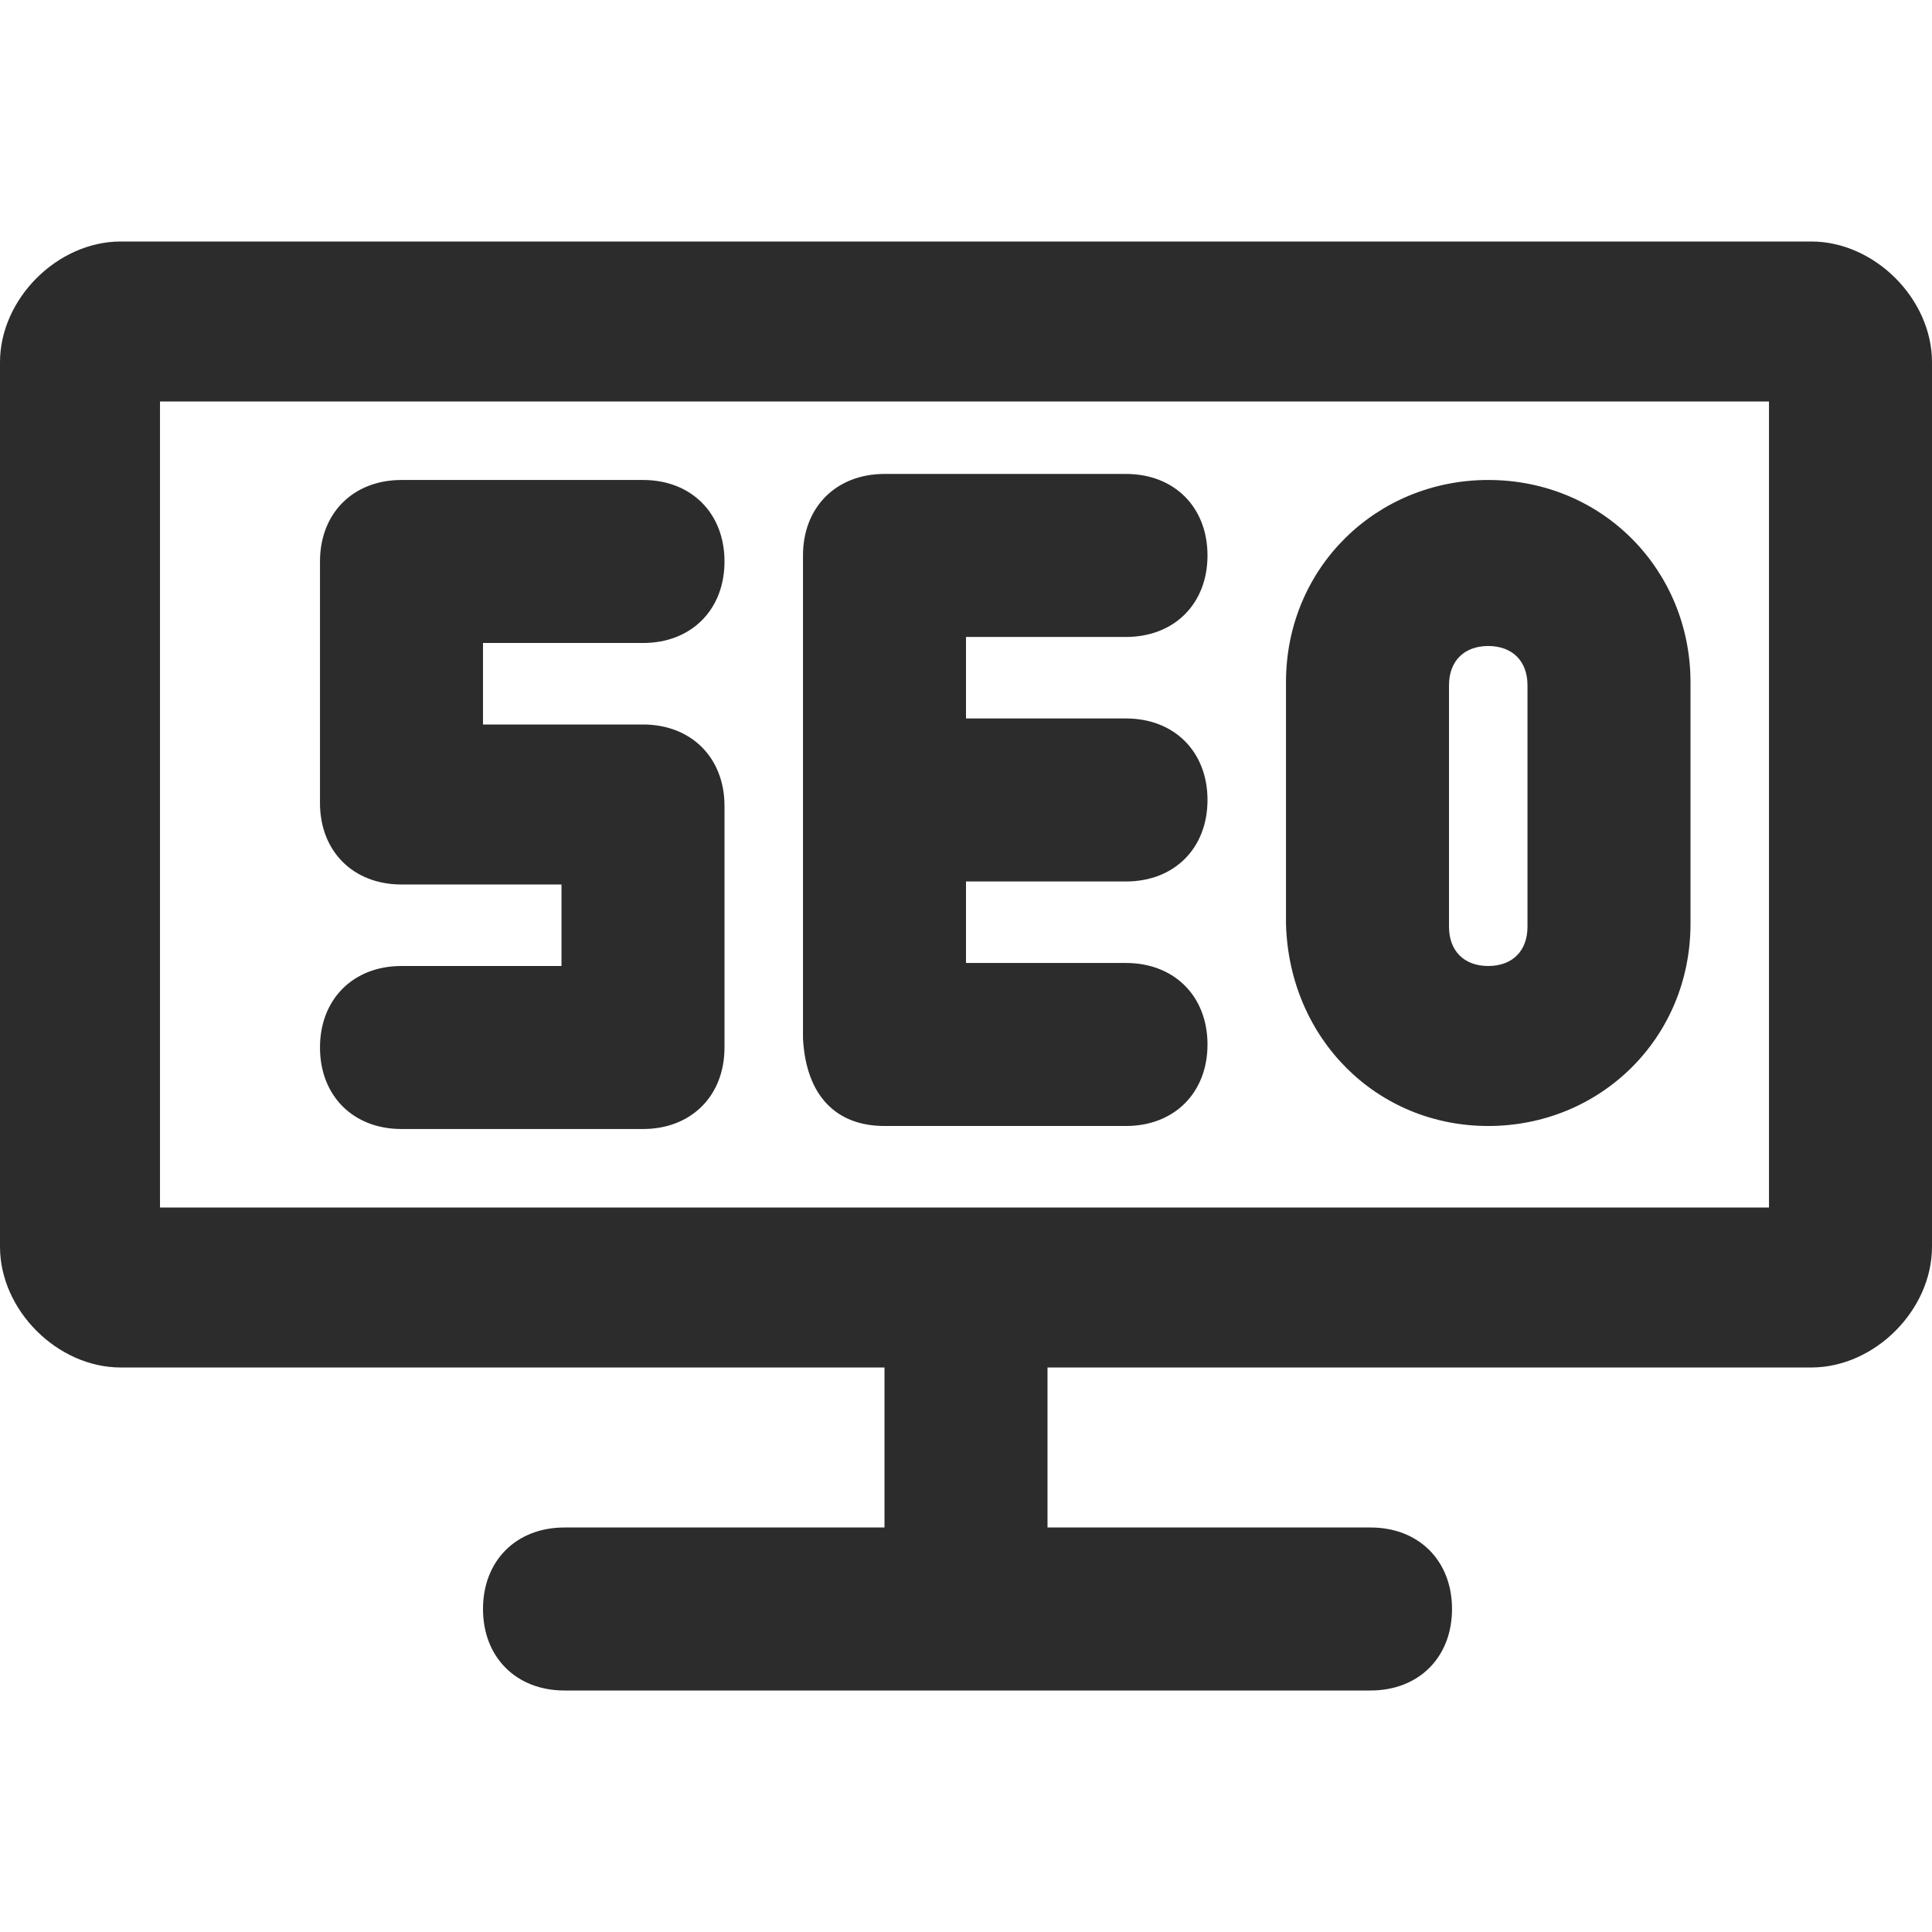
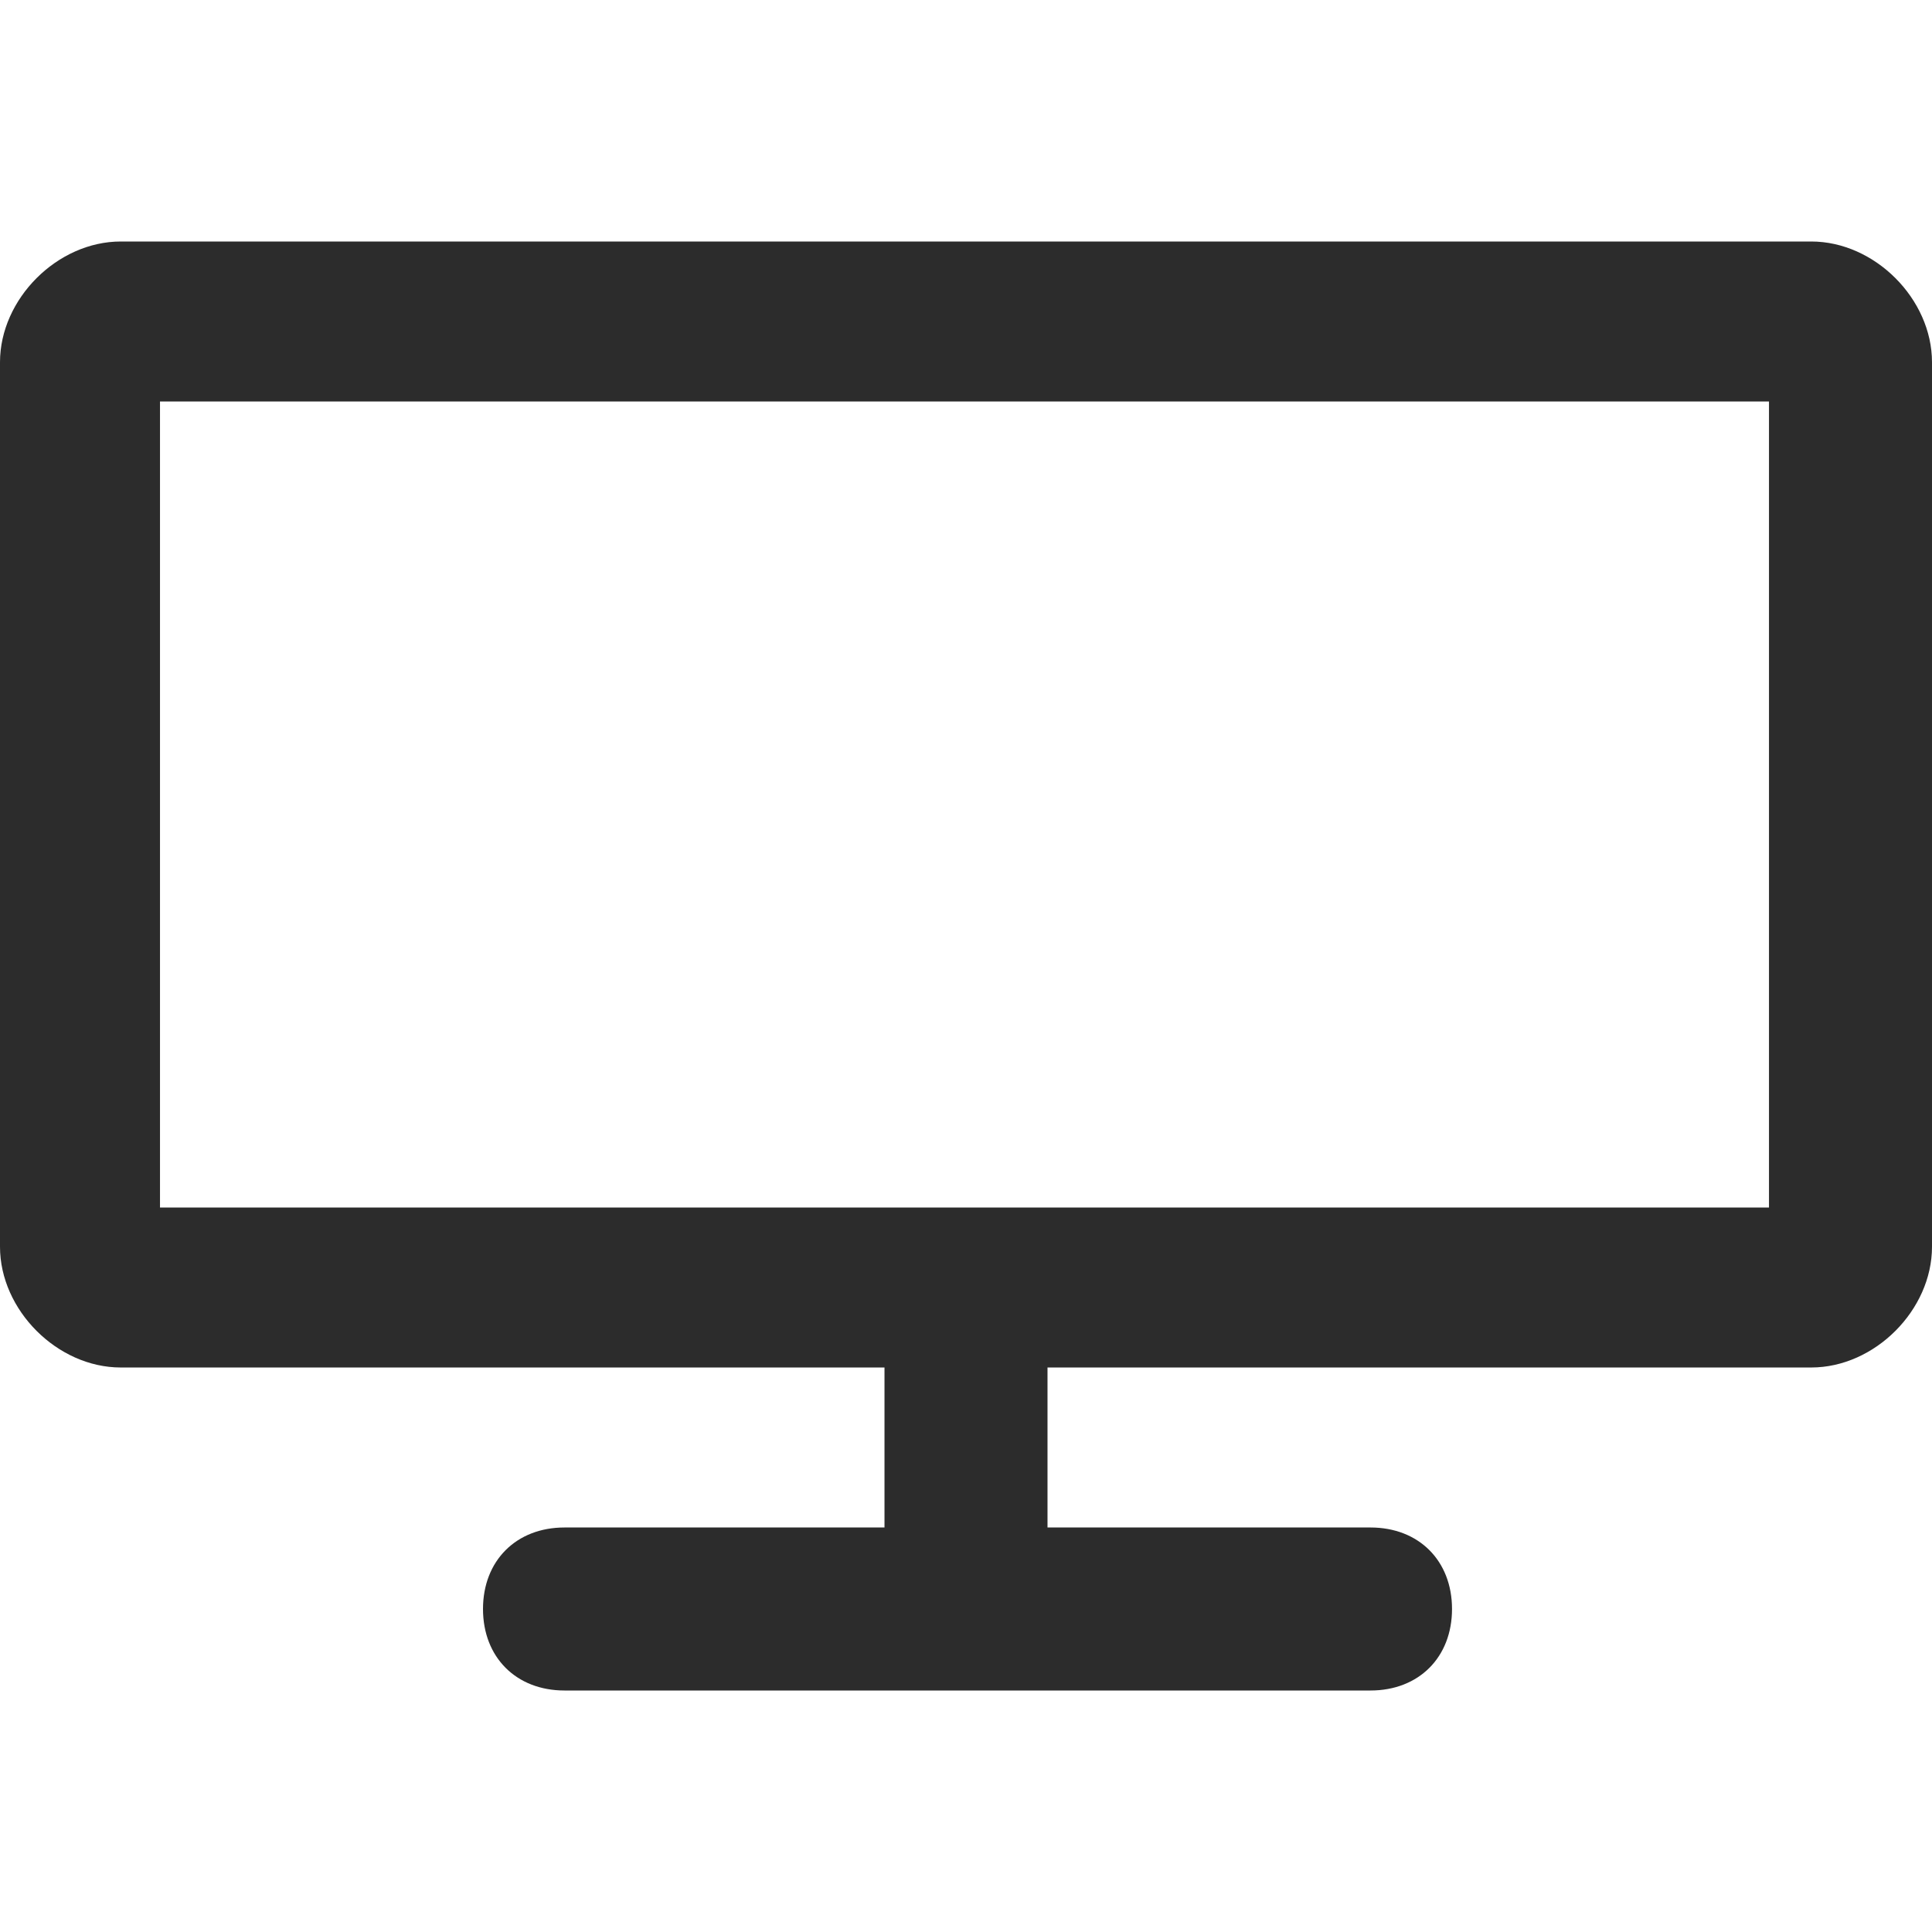
<svg xmlns="http://www.w3.org/2000/svg" t="1723378265585" class="icon" viewBox="0 0 1024 1024" version="1.1" p-id="24739" width="22" height="22">
  <path d="M960 128H64c-33.6 0-64 30.4-64 64v468.8c0 33.6 30.4 64 64 64h404.8v84.8H299.2c-25.6 0-43.2 17.6-43.2 43.2s17.6 43.2 43.2 43.2h427.2c25.6 0 43.2-17.6 43.2-43.2s-17.6-43.2-43.2-43.2H555.2v-84.8H960c33.6 0 64-30.4 64-64V192c0-33.6-30.4-64-64-64z m-20.8 512H84.8V212.8h852.8V640z" p-id="24740" fill="#2c2c2c" />
-   <path d="M212.8 512c-25.6 0-43.2 17.6-43.2 43.2s17.6 43.2 43.2 43.2h128c25.6 0 43.2-17.6 43.2-43.2v-128c0-25.6-17.6-43.2-43.2-43.2H256v-43.2h84.8c25.6 0 43.2-17.6 43.2-43.2s-17.6-43.2-43.2-43.2h-128c-25.6 0-43.2 17.6-43.2 43.2v128c0 25.6 17.6 43.2 43.2 43.2h84.8V512h-84.8zM468.8 596.8h128c25.6 0 43.2-17.6 43.2-43.2s-17.6-43.2-43.2-43.2H512v-43.2h84.8c25.6 0 43.2-17.6 43.2-43.2s-17.6-43.2-43.2-43.2H512v-43.2h84.8c25.6 0 43.2-17.6 43.2-43.2s-17.6-43.2-43.2-43.2h-128c-25.6 0-43.2 17.6-43.2 43.2v256c1.6 30.4 17.6 46.4 43.2 46.4zM788.8 596.8c59.2 0 107.2-46.4 107.2-107.2v-128c0-59.2-46.4-107.2-107.2-107.2-59.2 0-107.2 46.4-107.2 107.2v128c1.6 60.8 48 107.2 107.2 107.2zM768 363.2c0-12.8 8-20.8 20.8-20.8s20.8 8 20.8 20.8v128c0 12.8-8 20.8-20.8 20.8s-20.8-8-20.8-20.8v-128z" p-id="24741" fill="#2c2c2c" />
</svg>